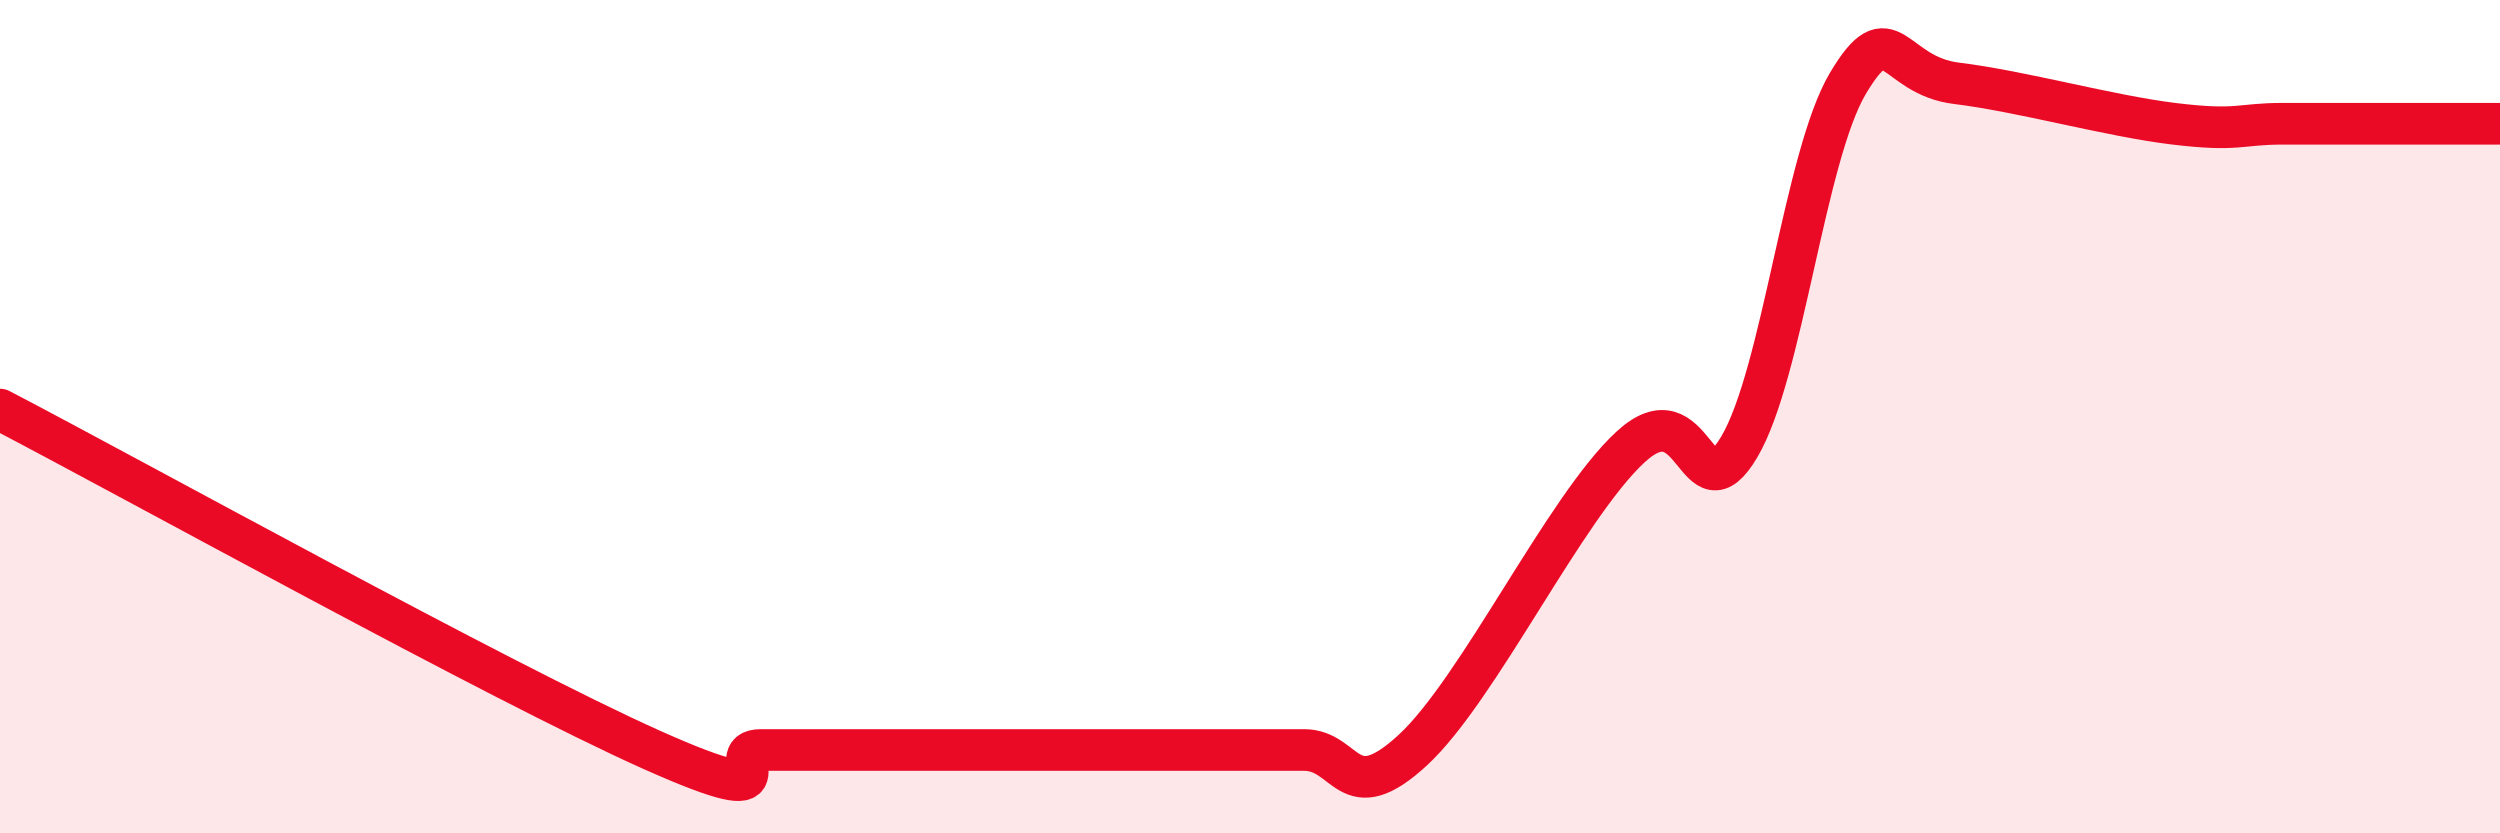
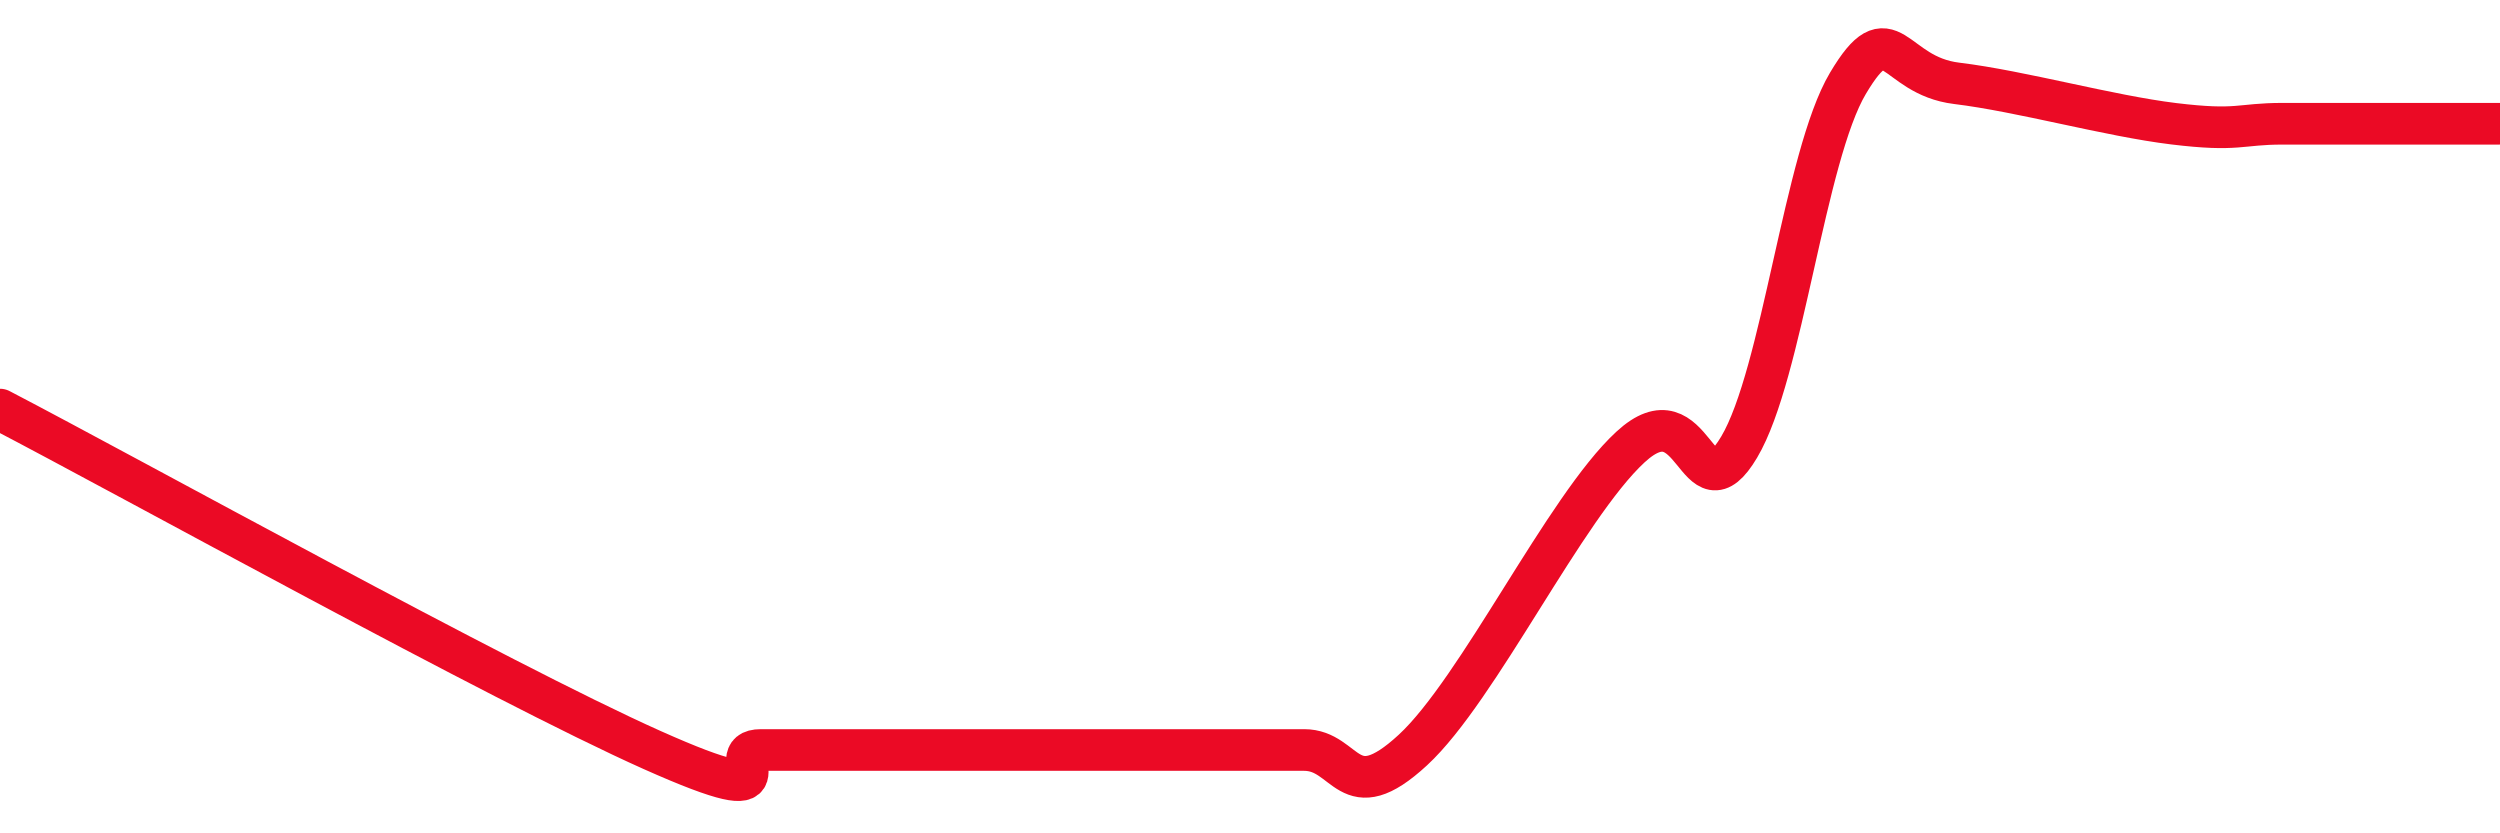
<svg xmlns="http://www.w3.org/2000/svg" width="60" height="20" viewBox="0 0 60 20">
-   <path d="M 0,9.83 C 3.13,11.46 12,16.37 15.65,18 C 19.3,19.63 17.22,18 18.26,18 C 19.3,18 19.83,18 20.87,18 C 21.91,18 22.44,18 23.48,18 C 24.52,18 25.05,18 26.09,18 C 27.13,18 27.66,18 28.7,18 C 29.74,18 30.26,18 31.3,18 C 32.34,18 32.34,19.45 33.91,18 C 35.48,16.55 37.56,12.18 39.13,10.73 C 40.7,9.28 40.7,12.48 41.74,10.73 C 42.78,8.98 43.31,3.75 44.35,2 C 45.39,0.25 45.4,1.81 46.96,2 C 48.52,2.19 50.61,2.78 52.17,2.97 C 53.73,3.16 53.74,2.97 54.78,2.97 C 55.82,2.97 56.35,2.97 57.39,2.97 C 58.43,2.97 59.48,2.97 60,2.97L60 20L0 20Z" fill="#EB0A25" opacity="0.1" stroke-linecap="round" stroke-linejoin="round" />
-   <path d="M 0,9.83 C 3.13,11.46 12,16.37 15.65,18 C 19.3,19.63 17.22,18 18.26,18 C 19.3,18 19.83,18 20.87,18 C 21.91,18 22.44,18 23.48,18 C 24.52,18 25.05,18 26.09,18 C 27.13,18 27.66,18 28.7,18 C 29.74,18 30.26,18 31.3,18 C 32.34,18 32.34,19.45 33.91,18 C 35.48,16.55 37.56,12.18 39.13,10.73 C 40.7,9.28 40.7,12.48 41.74,10.73 C 42.78,8.98 43.31,3.75 44.35,2 C 45.39,0.25 45.4,1.81 46.96,2 C 48.52,2.19 50.61,2.78 52.17,2.97 C 53.73,3.16 53.74,2.97 54.78,2.97 C 55.82,2.97 56.35,2.97 57.39,2.97 C 58.43,2.97 59.48,2.97 60,2.97" stroke="#EB0A25" stroke-width="1" fill="none" stroke-linecap="round" stroke-linejoin="round" />
+   <path d="M 0,9.83 C 3.13,11.46 12,16.37 15.65,18 C 19.3,19.63 17.22,18 18.26,18 C 19.3,18 19.83,18 20.87,18 C 21.91,18 22.44,18 23.48,18 C 27.13,18 27.66,18 28.7,18 C 29.74,18 30.26,18 31.3,18 C 32.34,18 32.34,19.45 33.91,18 C 35.48,16.55 37.56,12.18 39.13,10.73 C 40.7,9.28 40.7,12.48 41.74,10.73 C 42.78,8.98 43.31,3.75 44.35,2 C 45.39,0.25 45.4,1.81 46.96,2 C 48.52,2.19 50.61,2.78 52.17,2.97 C 53.73,3.16 53.74,2.97 54.78,2.97 C 55.82,2.97 56.35,2.97 57.39,2.97 C 58.43,2.97 59.48,2.97 60,2.97" stroke="#EB0A25" stroke-width="1" fill="none" stroke-linecap="round" stroke-linejoin="round" />
</svg>